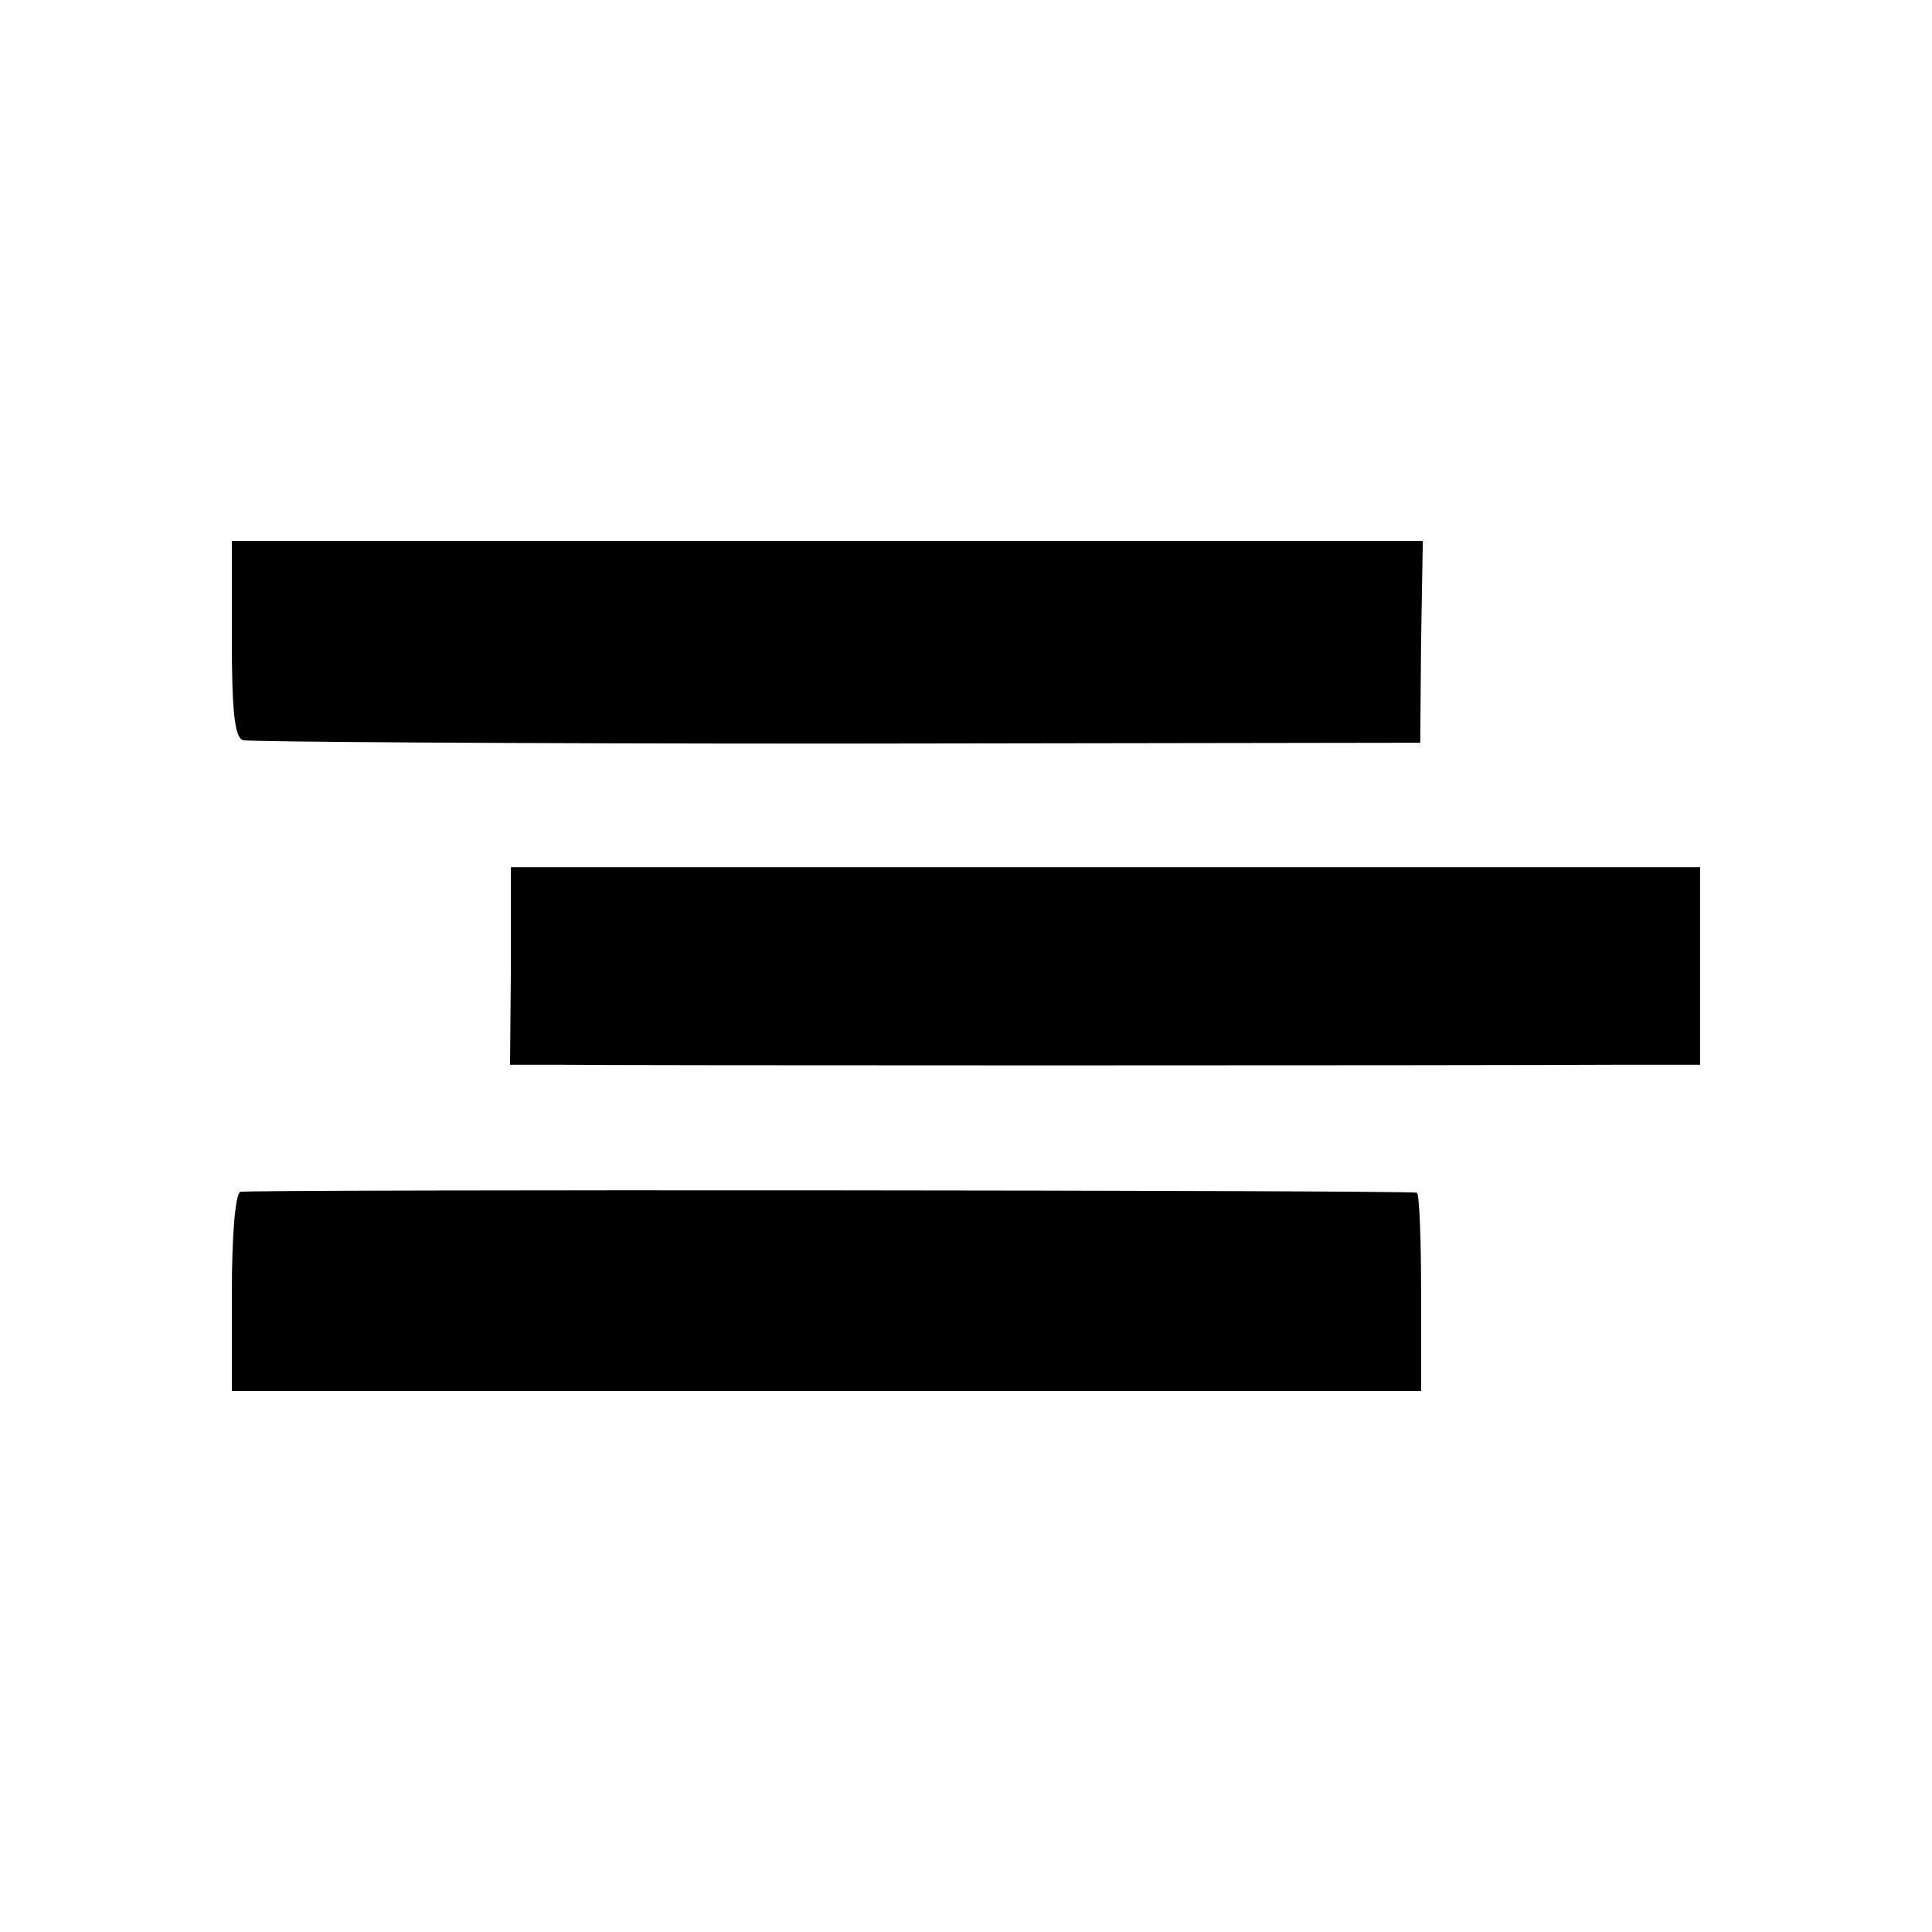
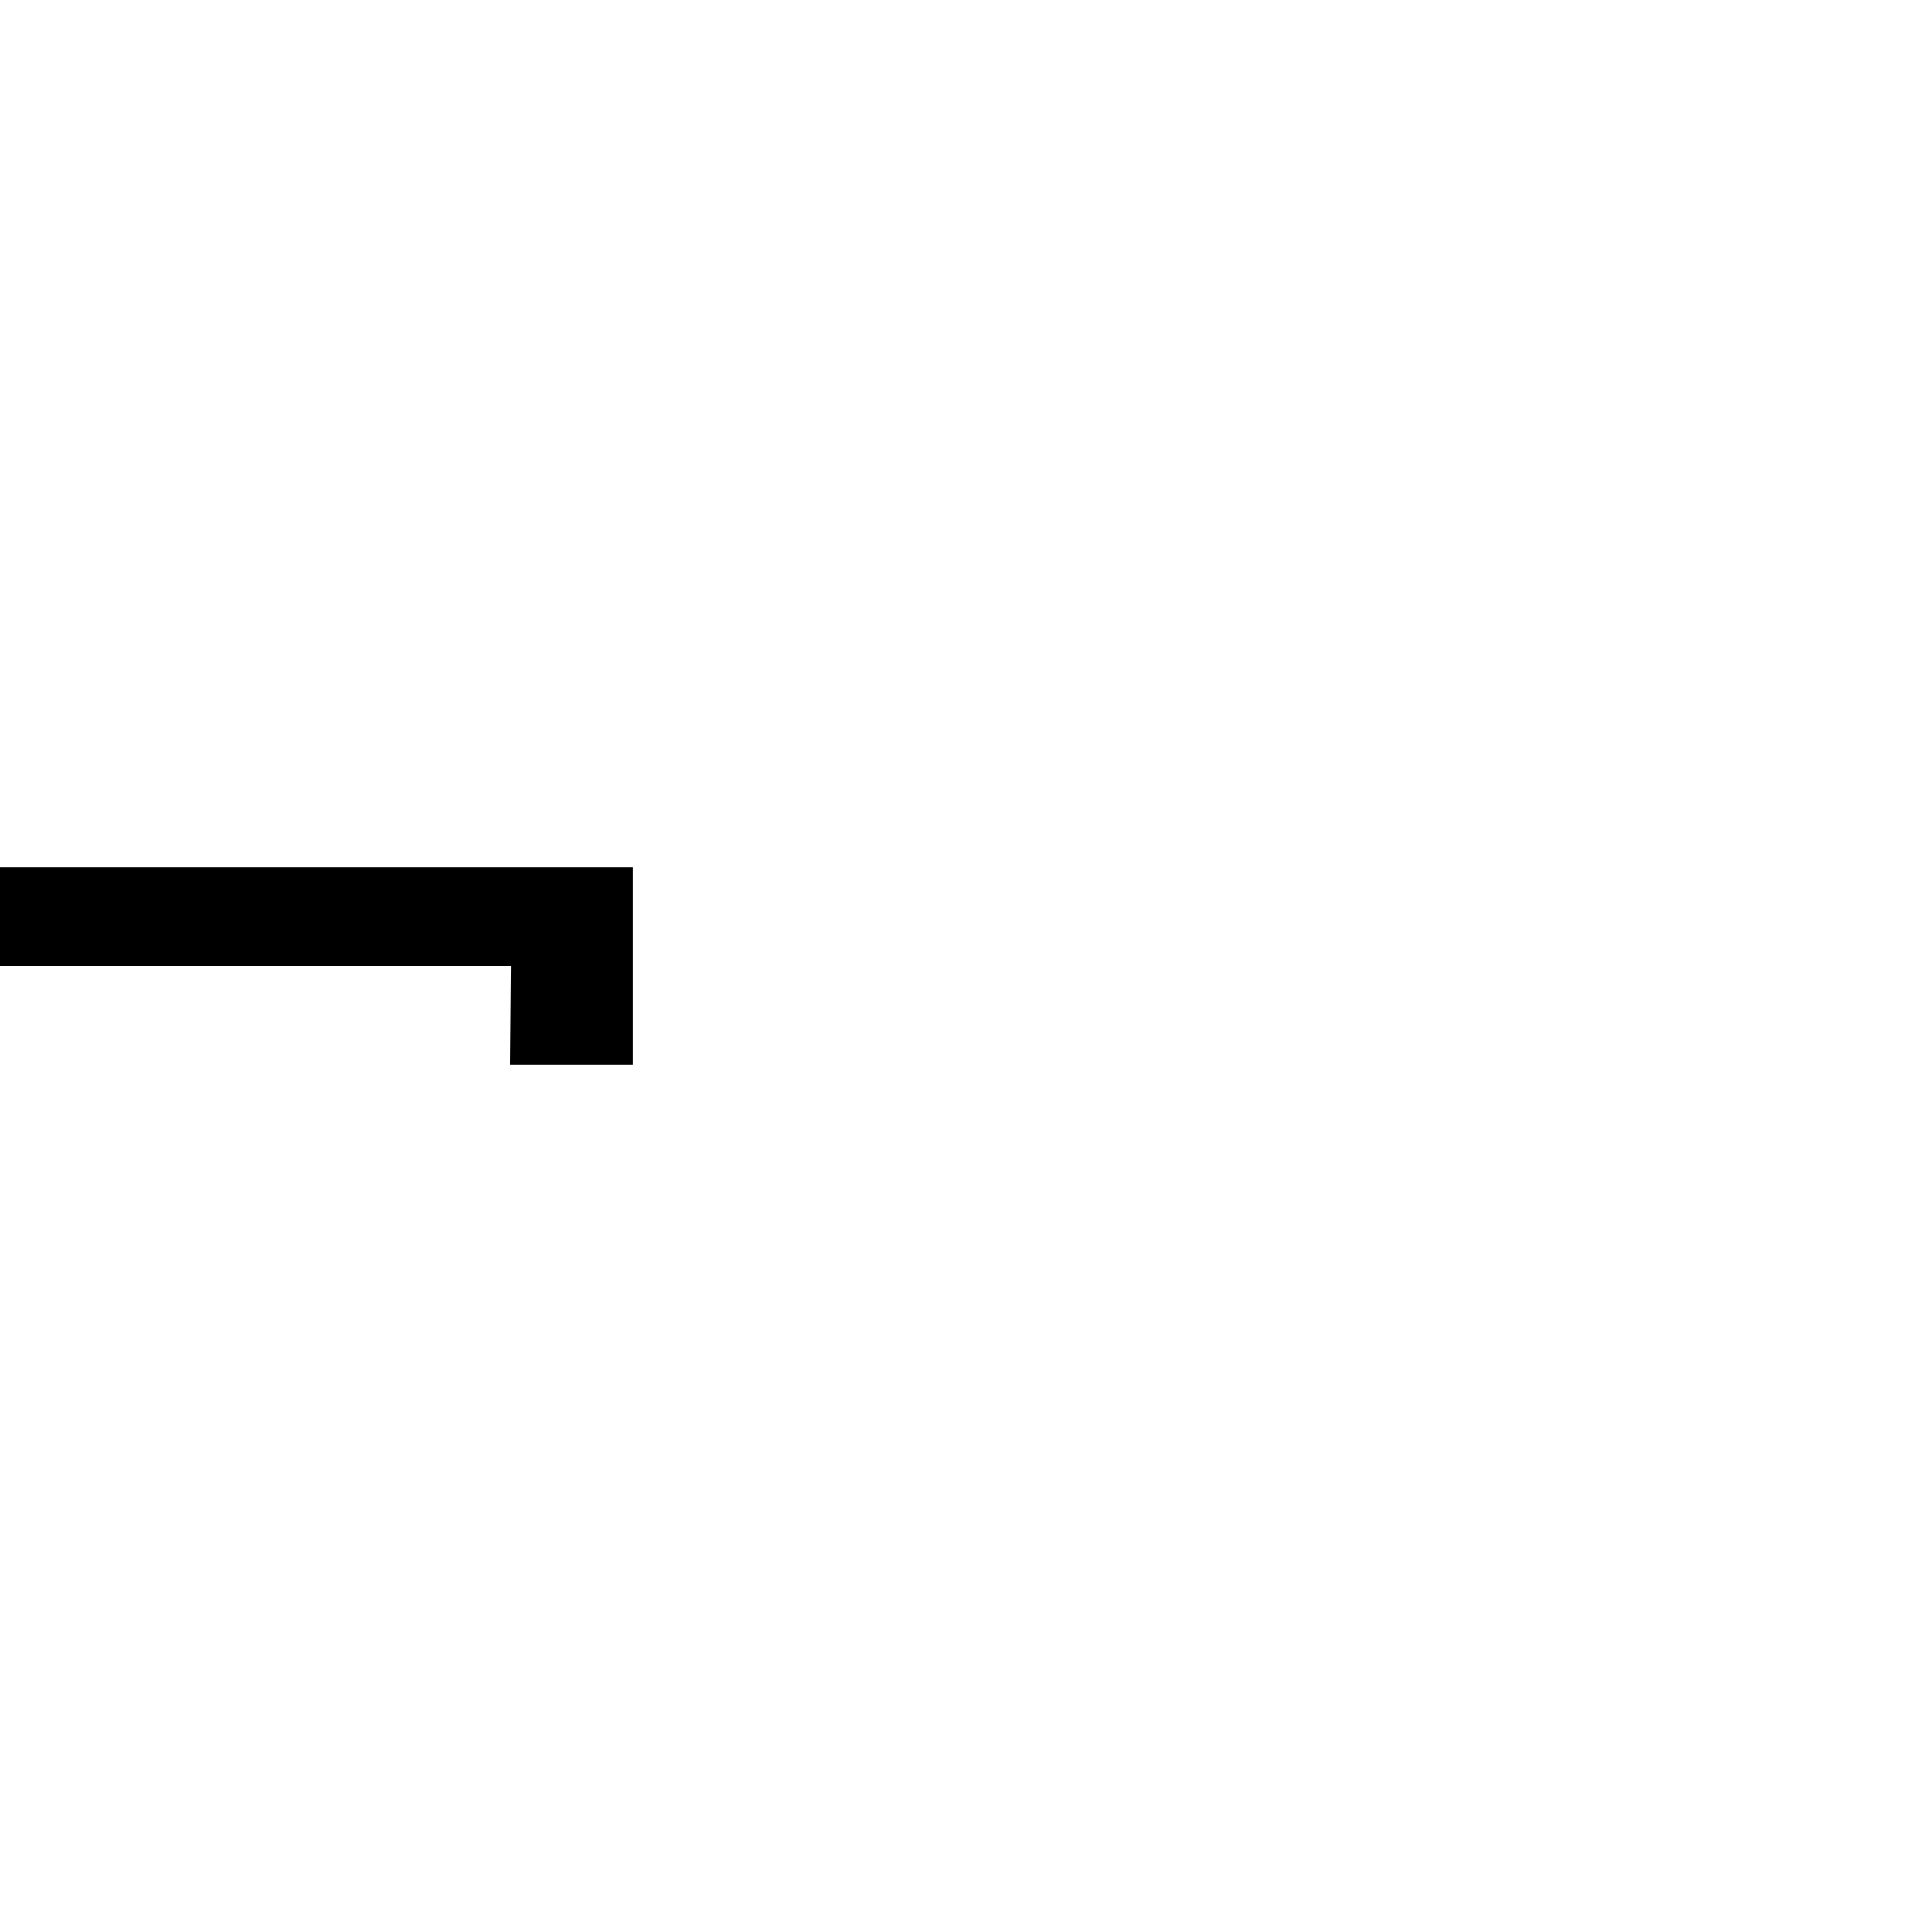
<svg xmlns="http://www.w3.org/2000/svg" version="1.0" width="225pt" height="225pt" viewBox="0 0 225 225" preserveAspectRatio="xMidYMid meet">
  <g transform="translate(0,225) scale(0.1,-0.1)" fill="#000000" stroke="none">
-     <path d="M270 1506 c0 -82 3 -115 13 -118 6 -2 318 -4 692 -4 l679 1 1 118 2 117 -694 0 -693 0 0 -114z" />
-     <path d="M595 1125 l-1 -115 56 0 c52 -1 1054 -1 1243 0 l87 0 0 115 0 115 -693 0 -692 0 0 -115z" />
-     <path d="M280 862 c-6 -2 -10 -51 -10 -118 l0 -114 693 0 692 0 0 115 c0 63 -2 115 -5 116 -14 3 -1361 4 -1370 1z" />
+     <path d="M595 1125 l-1 -115 56 0 l87 0 0 115 0 115 -693 0 -692 0 0 -115z" />
  </g>
</svg>